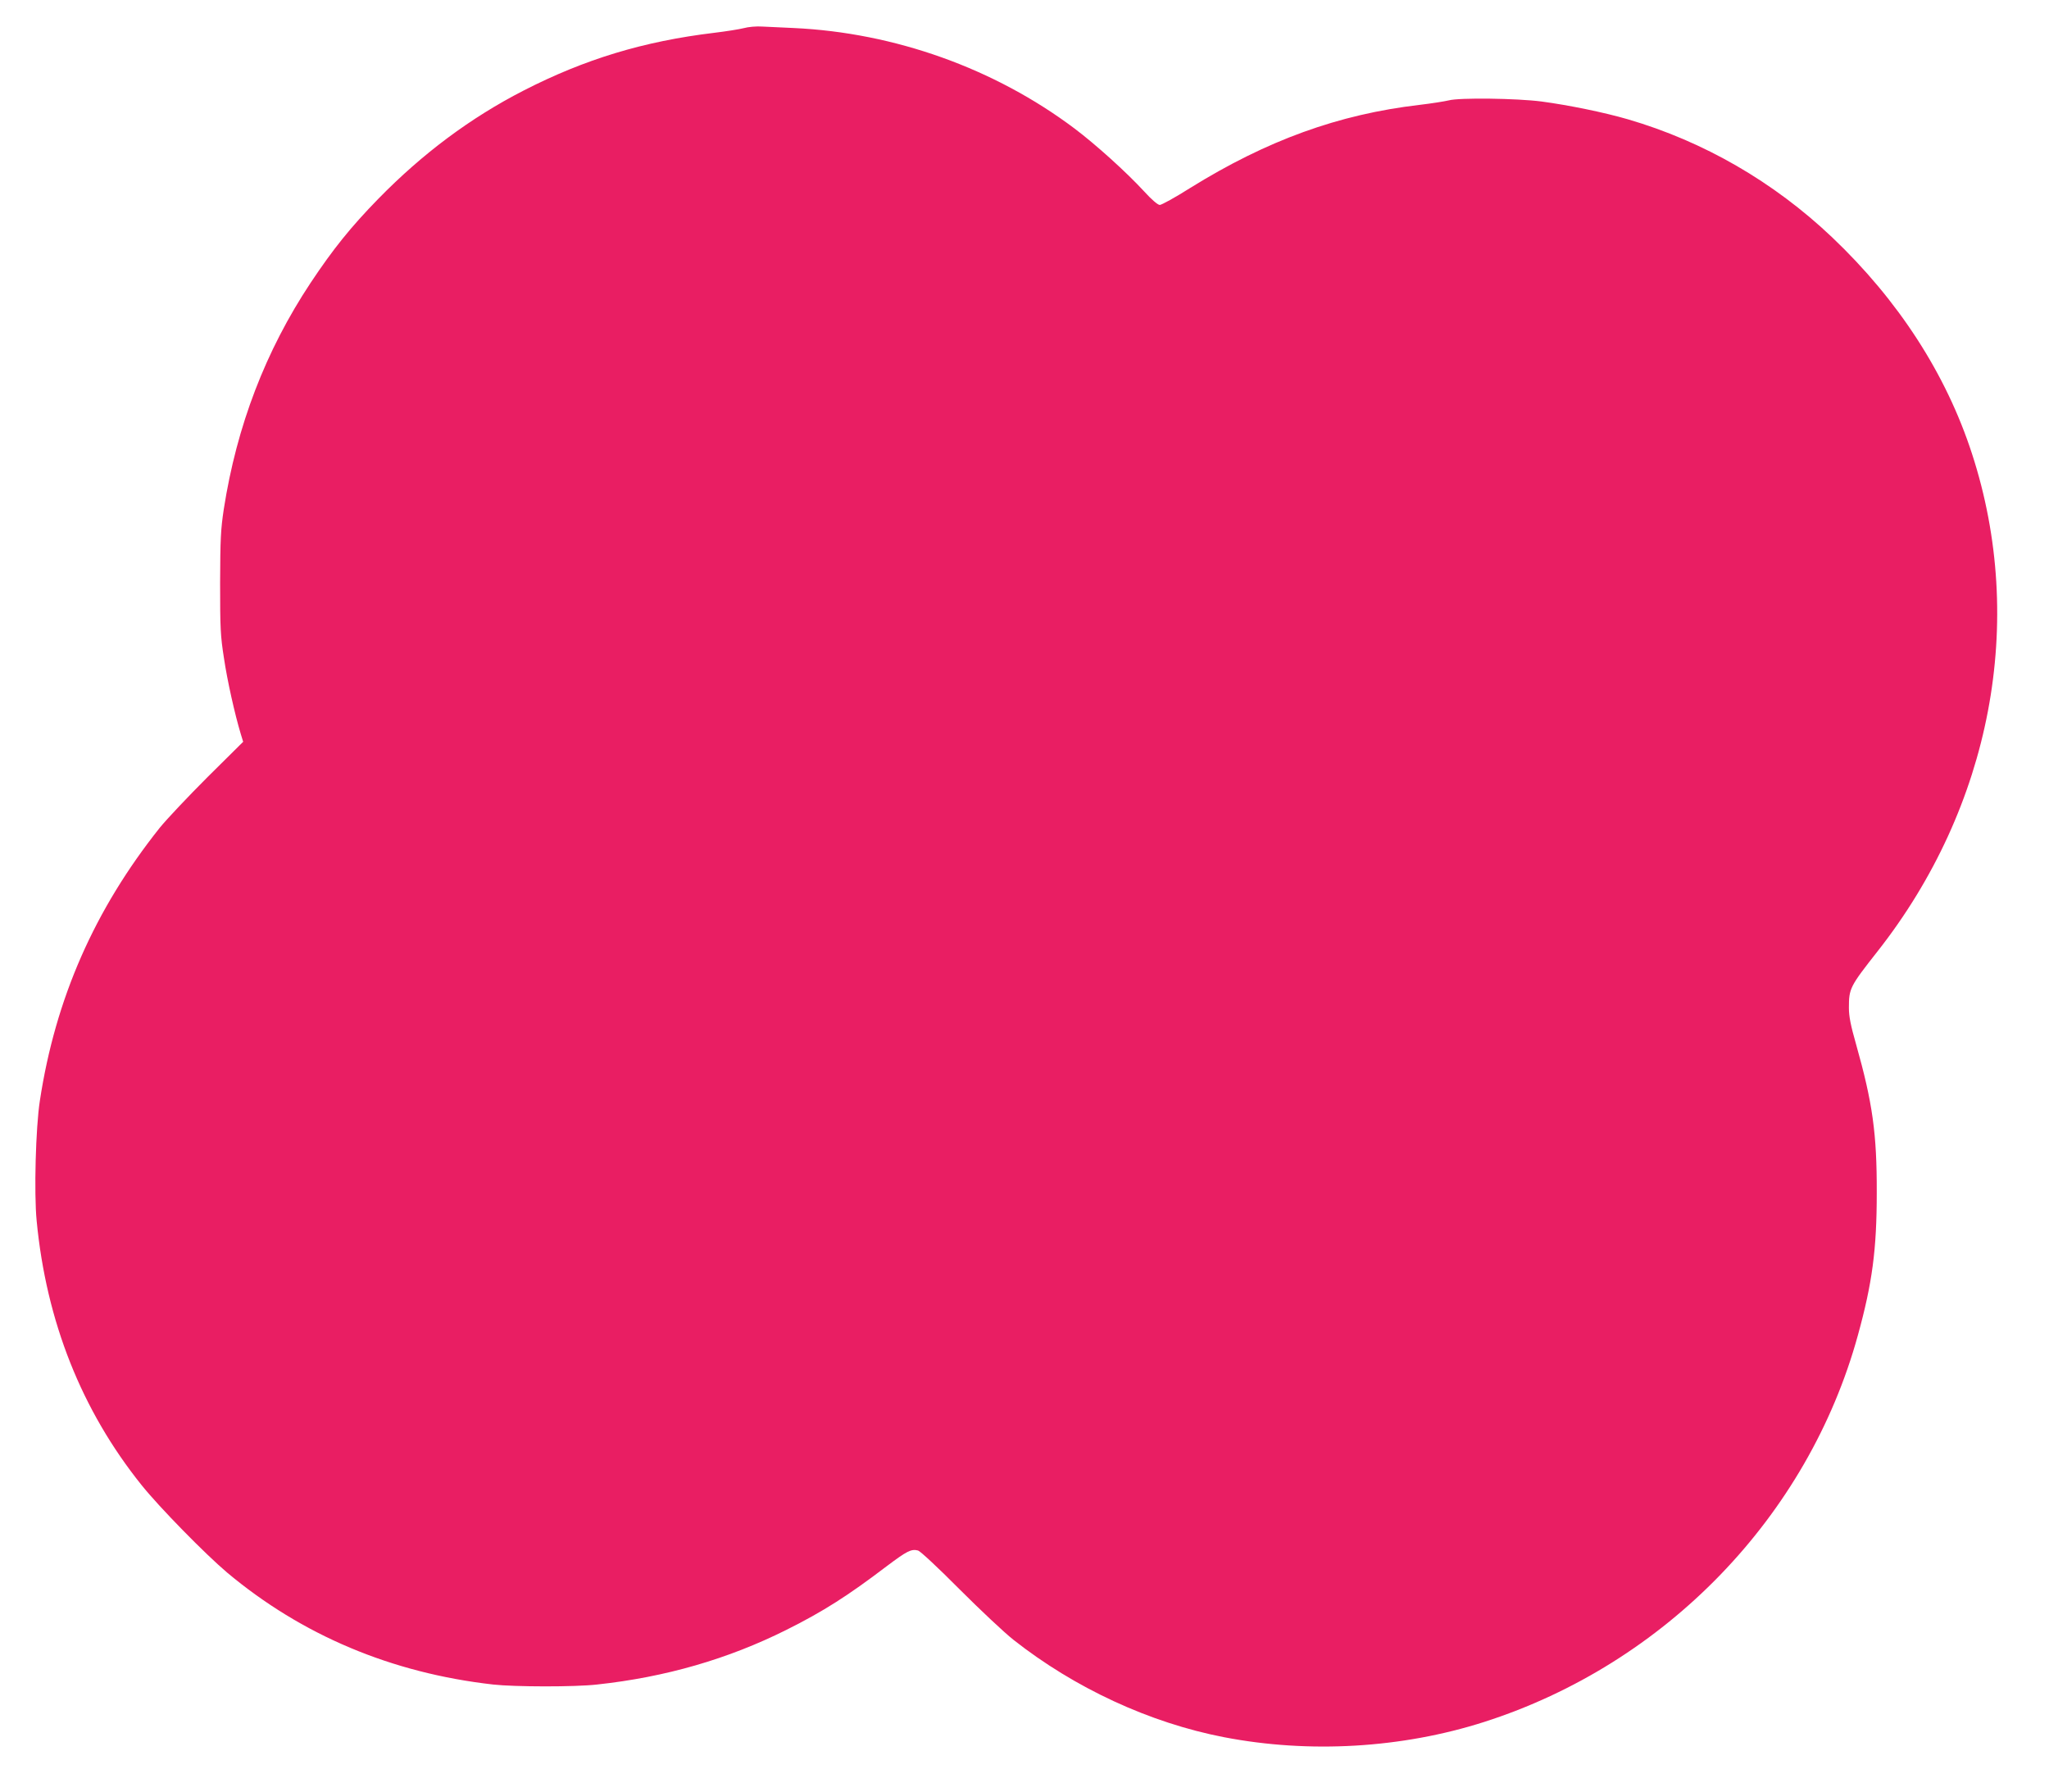
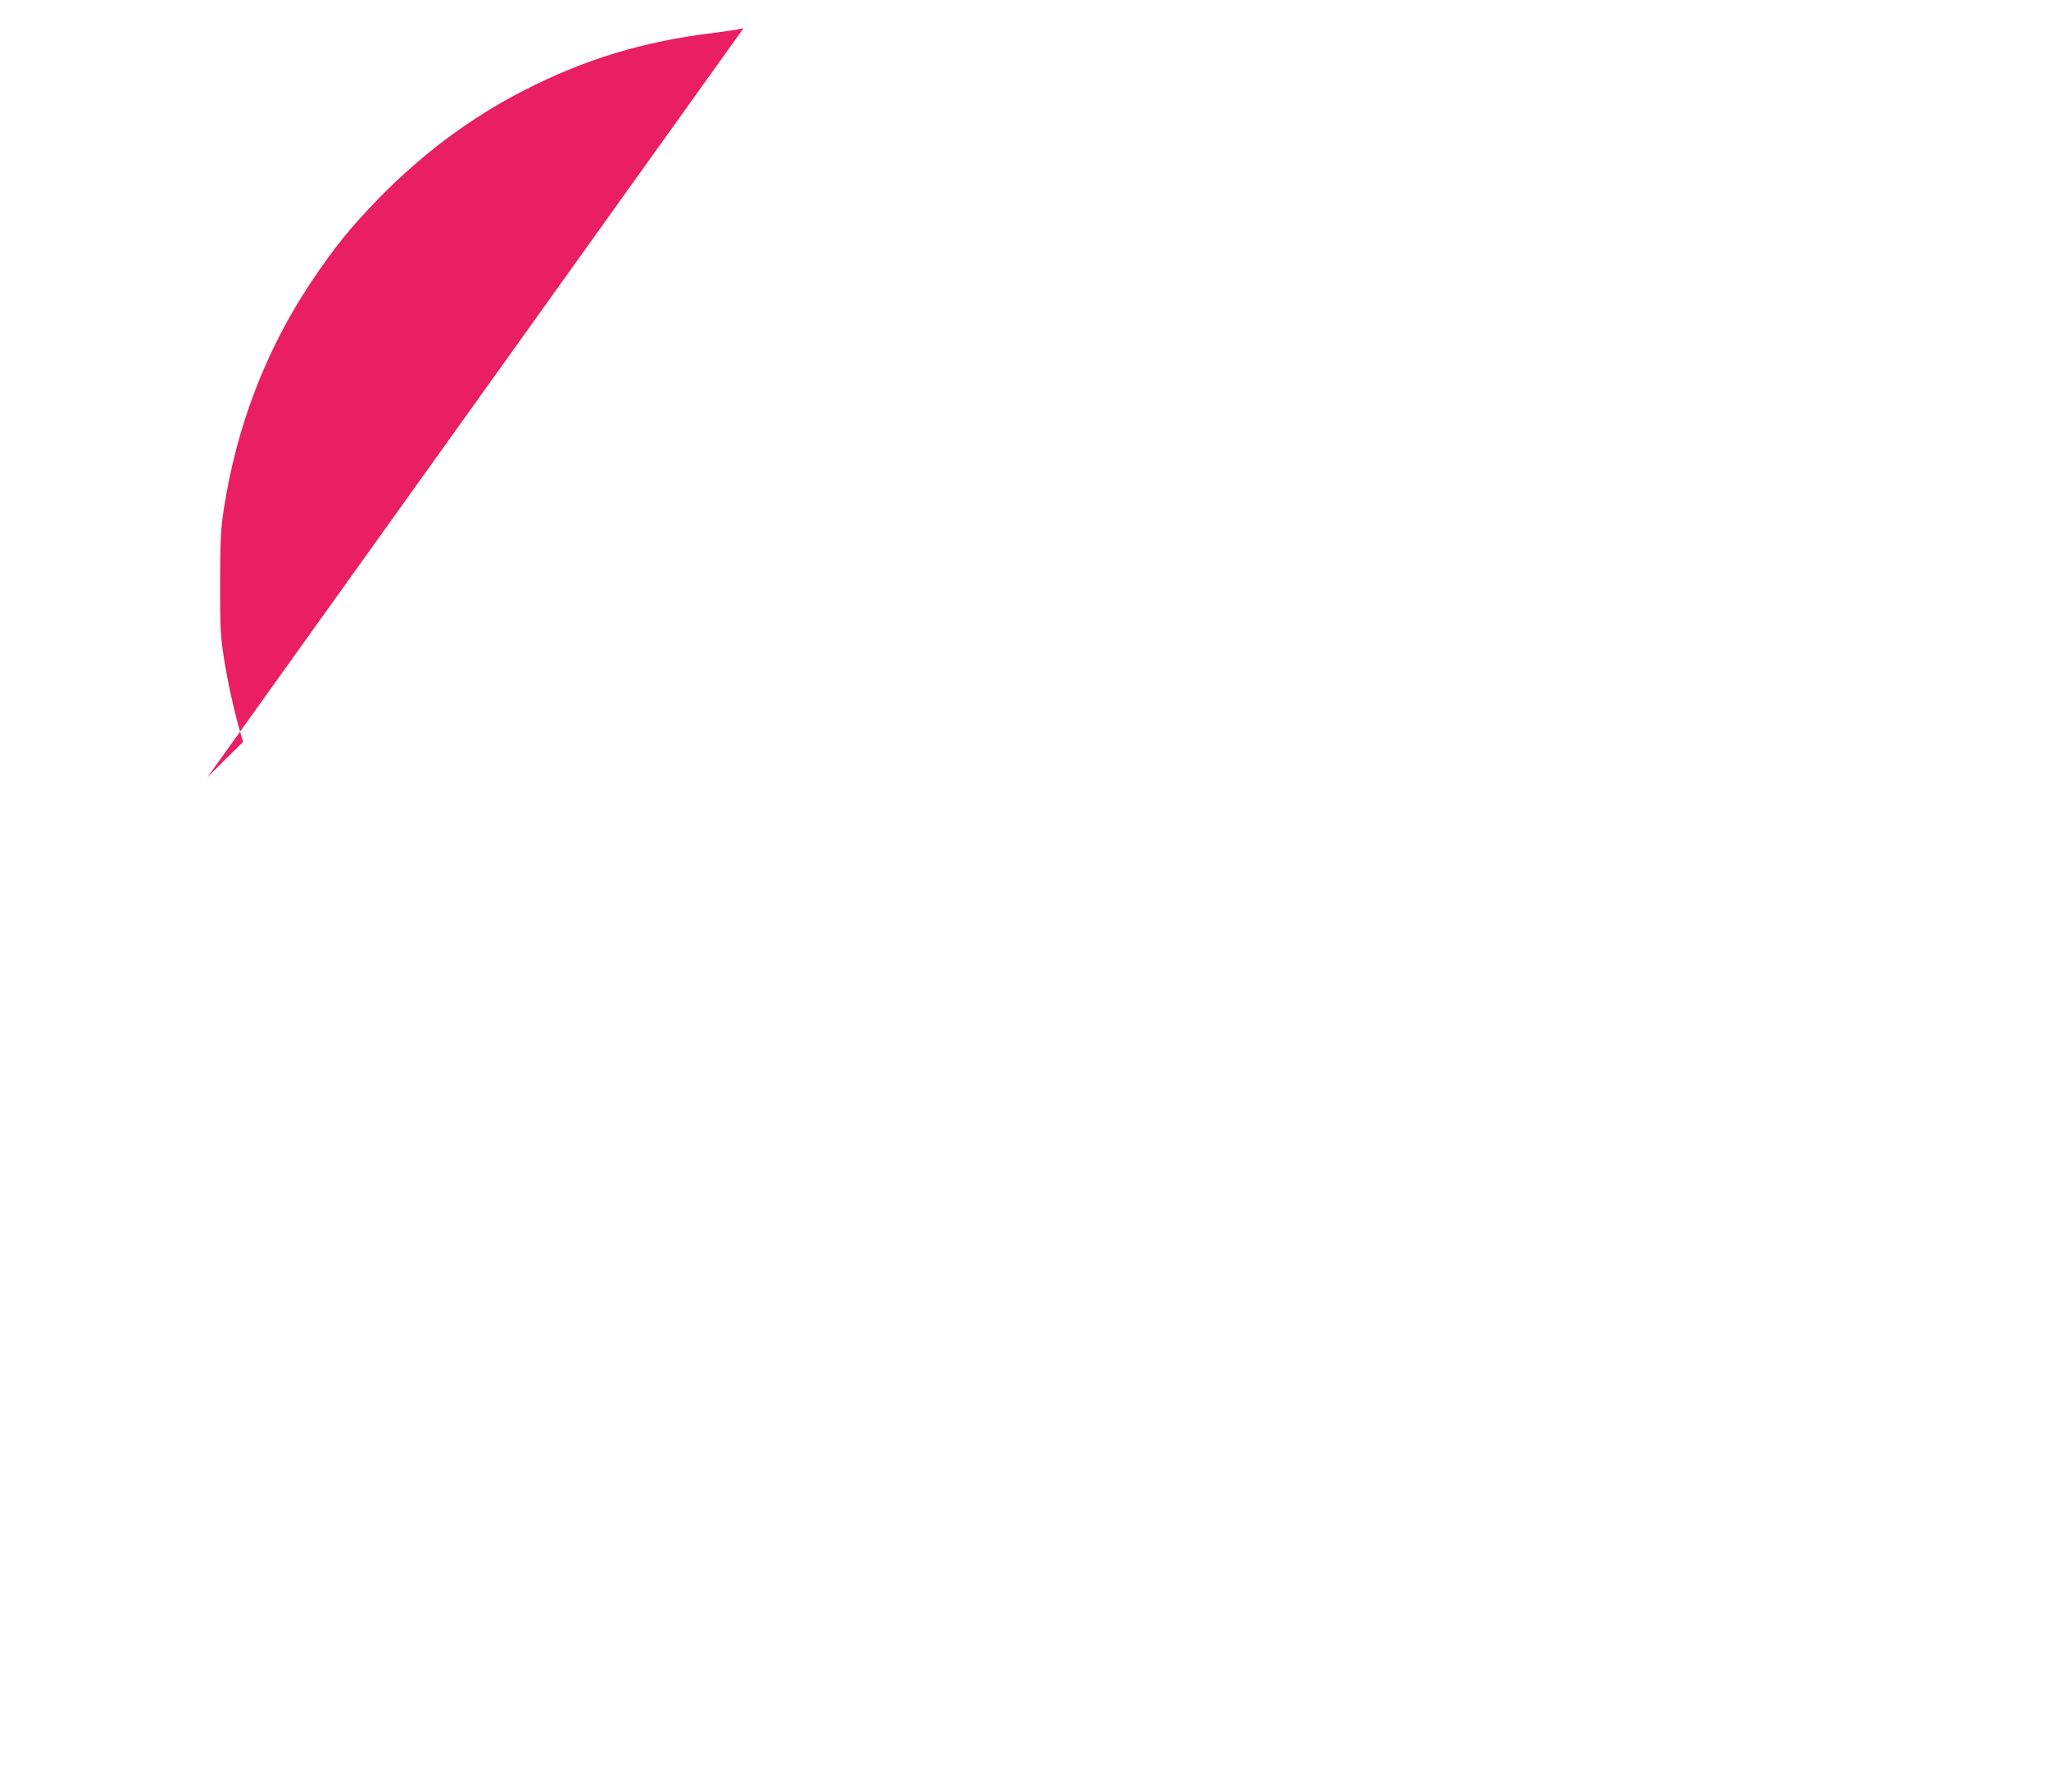
<svg xmlns="http://www.w3.org/2000/svg" version="1.0" width="1280pt" height="1119pt" viewBox="0 0 1280 1119" preserveAspectRatio="xMidYMid meet">
  <g transform="translate(0,1119) scale(0.1,-0.1)" fill="#e91e63" stroke="none">
-     <path d="M4645 11014 c-27 -7 -110 -20 -184 -29 -440 -53 -807 -164 -1191 -361 -331 -170 -629 -392 -906 -675 -172 -176 -283 -314 -424 -526 -281 -424 -461 -893 -542 -1413 -19 -127 -22 -184 -23 -460 0 -282 2 -331 24 -470 21 -143 69 -355 105 -474 l15 -49 -223 -221 c-122 -122 -256 -264 -298 -316 -407 -511 -652 -1067 -749 -1705 -26 -167 -37 -578 -20 -750 60 -628 281 -1184 655 -1650 113 -141 399 -432 535 -547 467 -391 1026 -627 1661 -699 132 -15 512 -16 650 0 427 46 818 159 1184 342 228 114 382 212 624 396 128 96 154 110 197 99 14 -4 124 -106 257 -240 128 -128 280 -271 338 -317 383 -302 851 -519 1316 -609 534 -103 1111 -69 1625 95 1134 363 2024 1284 2335 2415 90 326 118 535 118 890 1 370 -26 562 -129 927 -34 119 -45 175 -45 228 0 122 6 133 178 352 712 904 932 2062 591 3109 -162 499 -460 959 -875 1353 -365 346 -802 598 -1275 736 -148 43 -367 88 -539 111 -153 20 -514 25 -580 7 -25 -6 -106 -19 -182 -28 -506 -59 -953 -221 -1433 -519 -93 -59 -179 -106 -190 -106 -12 0 -51 33 -99 86 -110 119 -299 290 -433 391 -500 376 -1125 599 -1755 628 -68 3 -154 7 -193 9 -40 3 -91 -2 -120 -10z" />
+     <path d="M4645 11014 c-27 -7 -110 -20 -184 -29 -440 -53 -807 -164 -1191 -361 -331 -170 -629 -392 -906 -675 -172 -176 -283 -314 -424 -526 -281 -424 -461 -893 -542 -1413 -19 -127 -22 -184 -23 -460 0 -282 2 -331 24 -470 21 -143 69 -355 105 -474 l15 -49 -223 -221 z" />
  </g>
</svg>